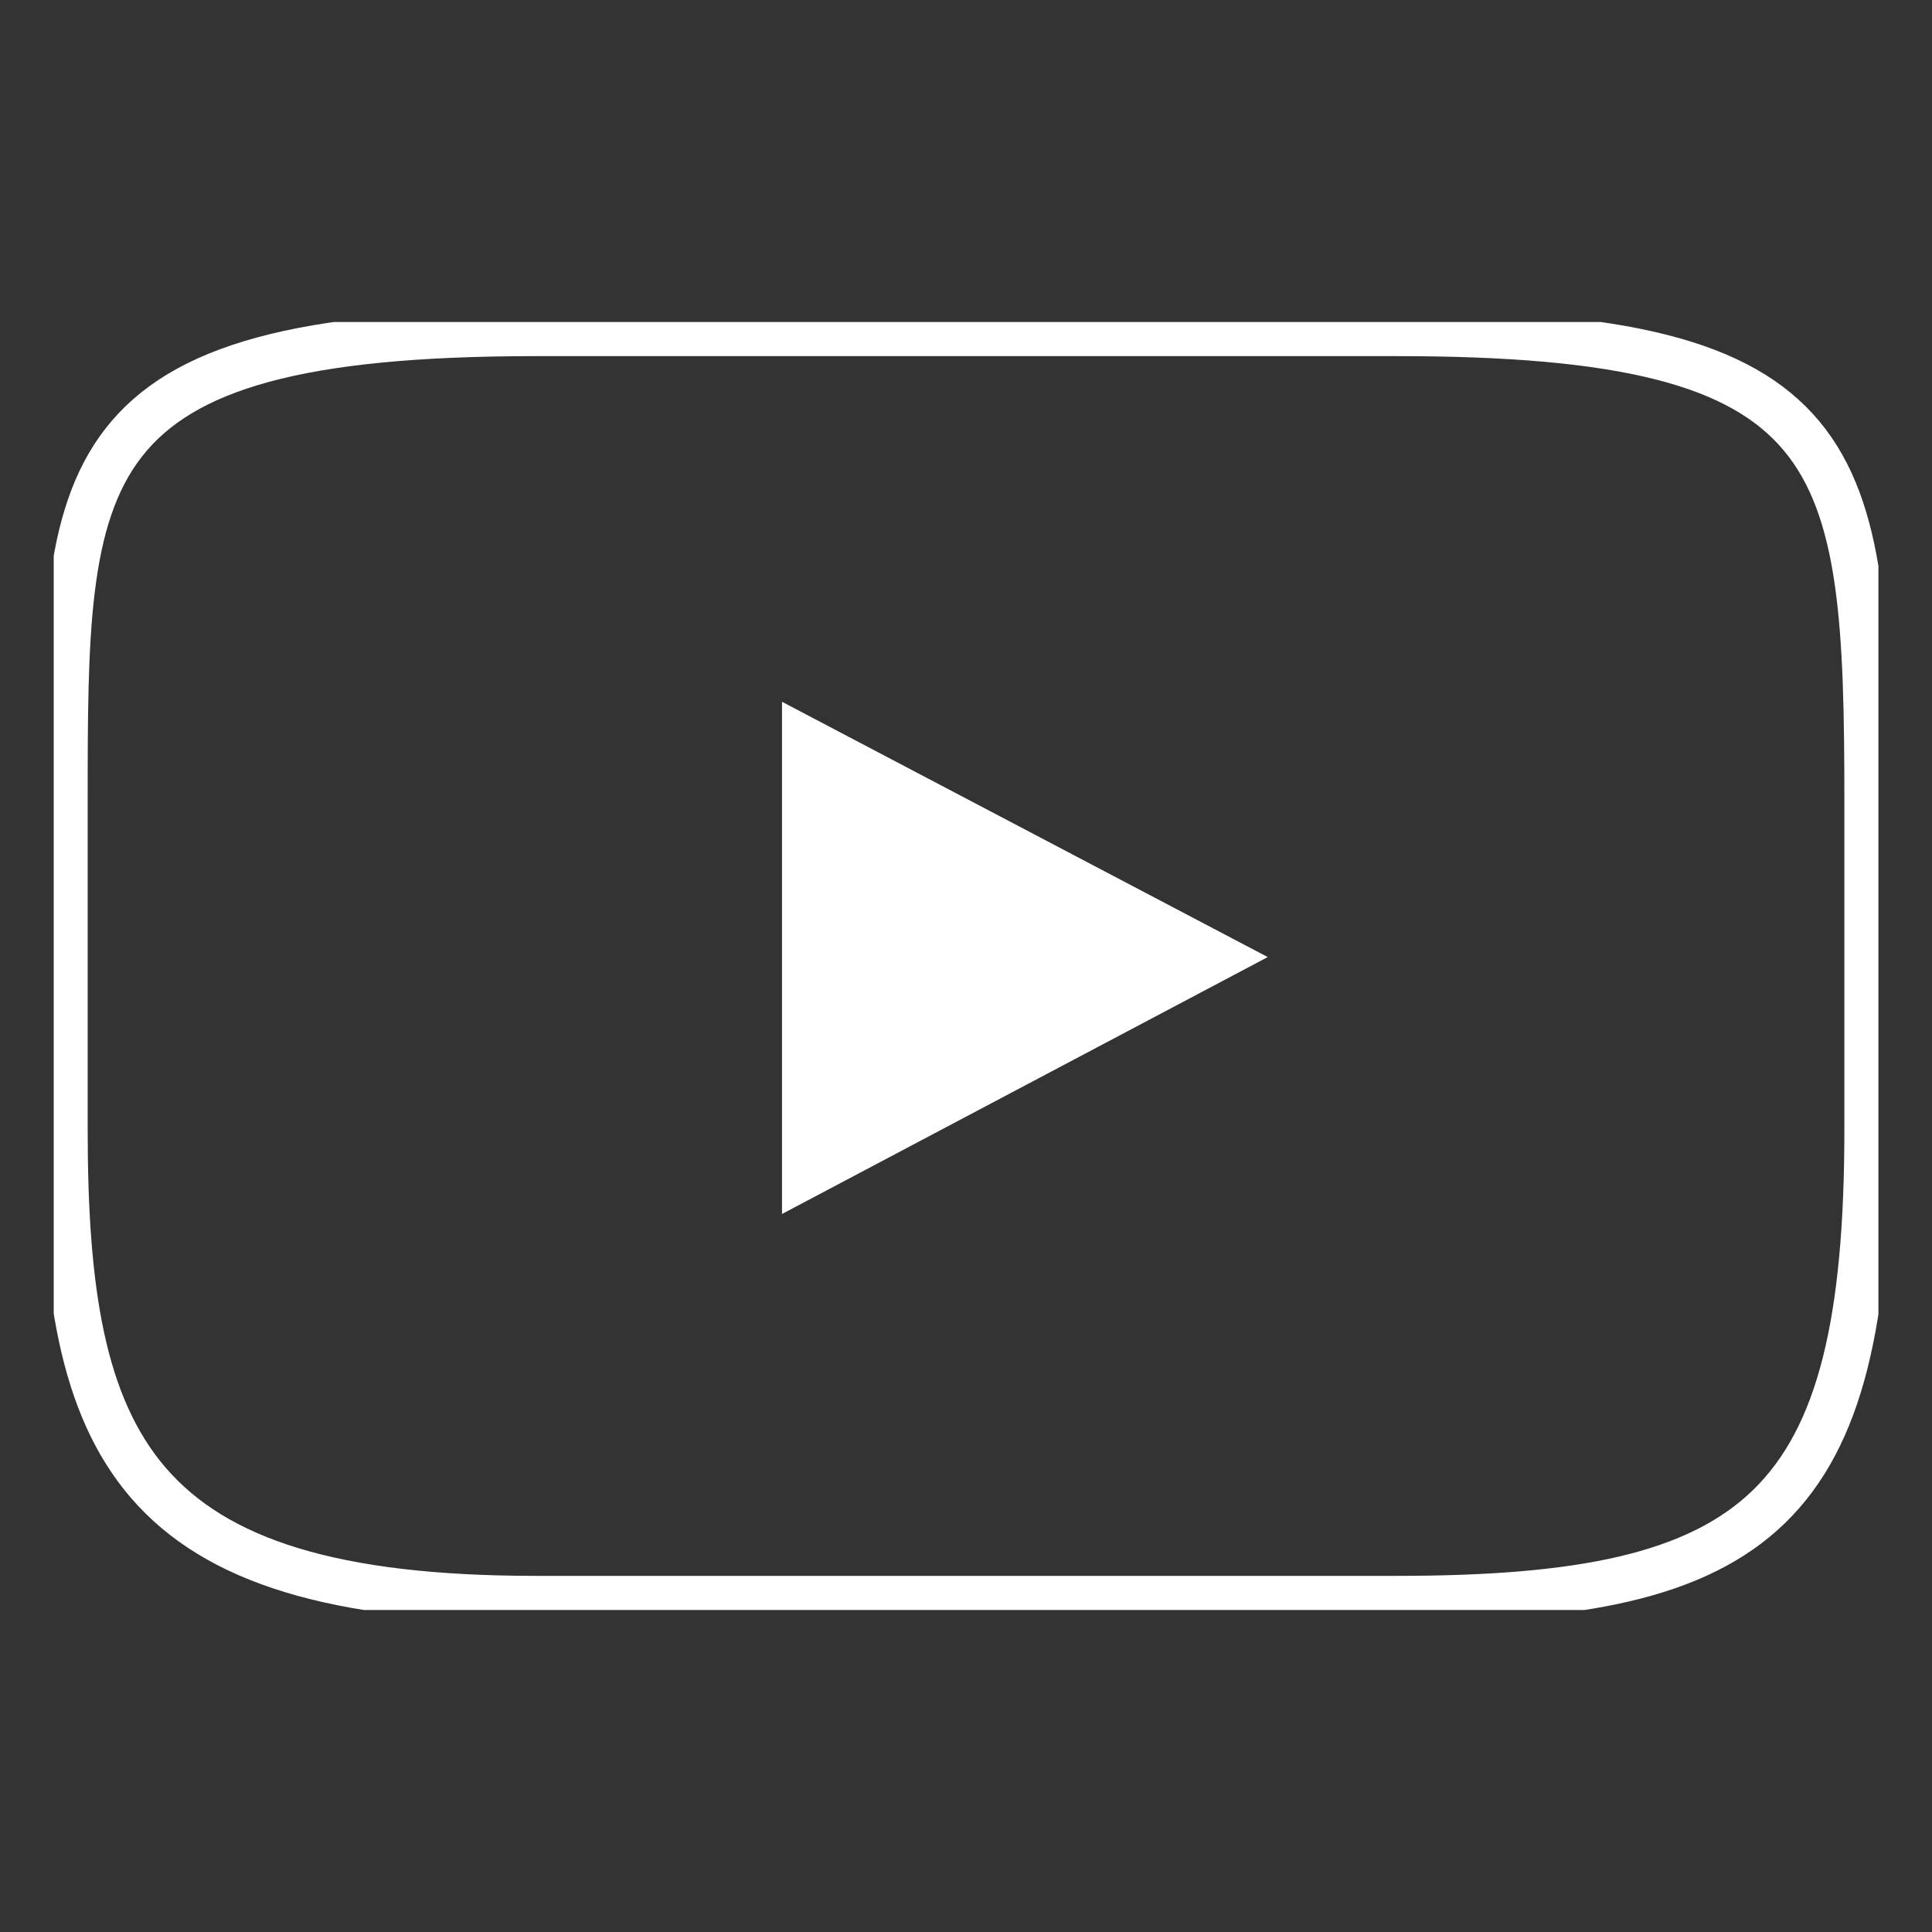
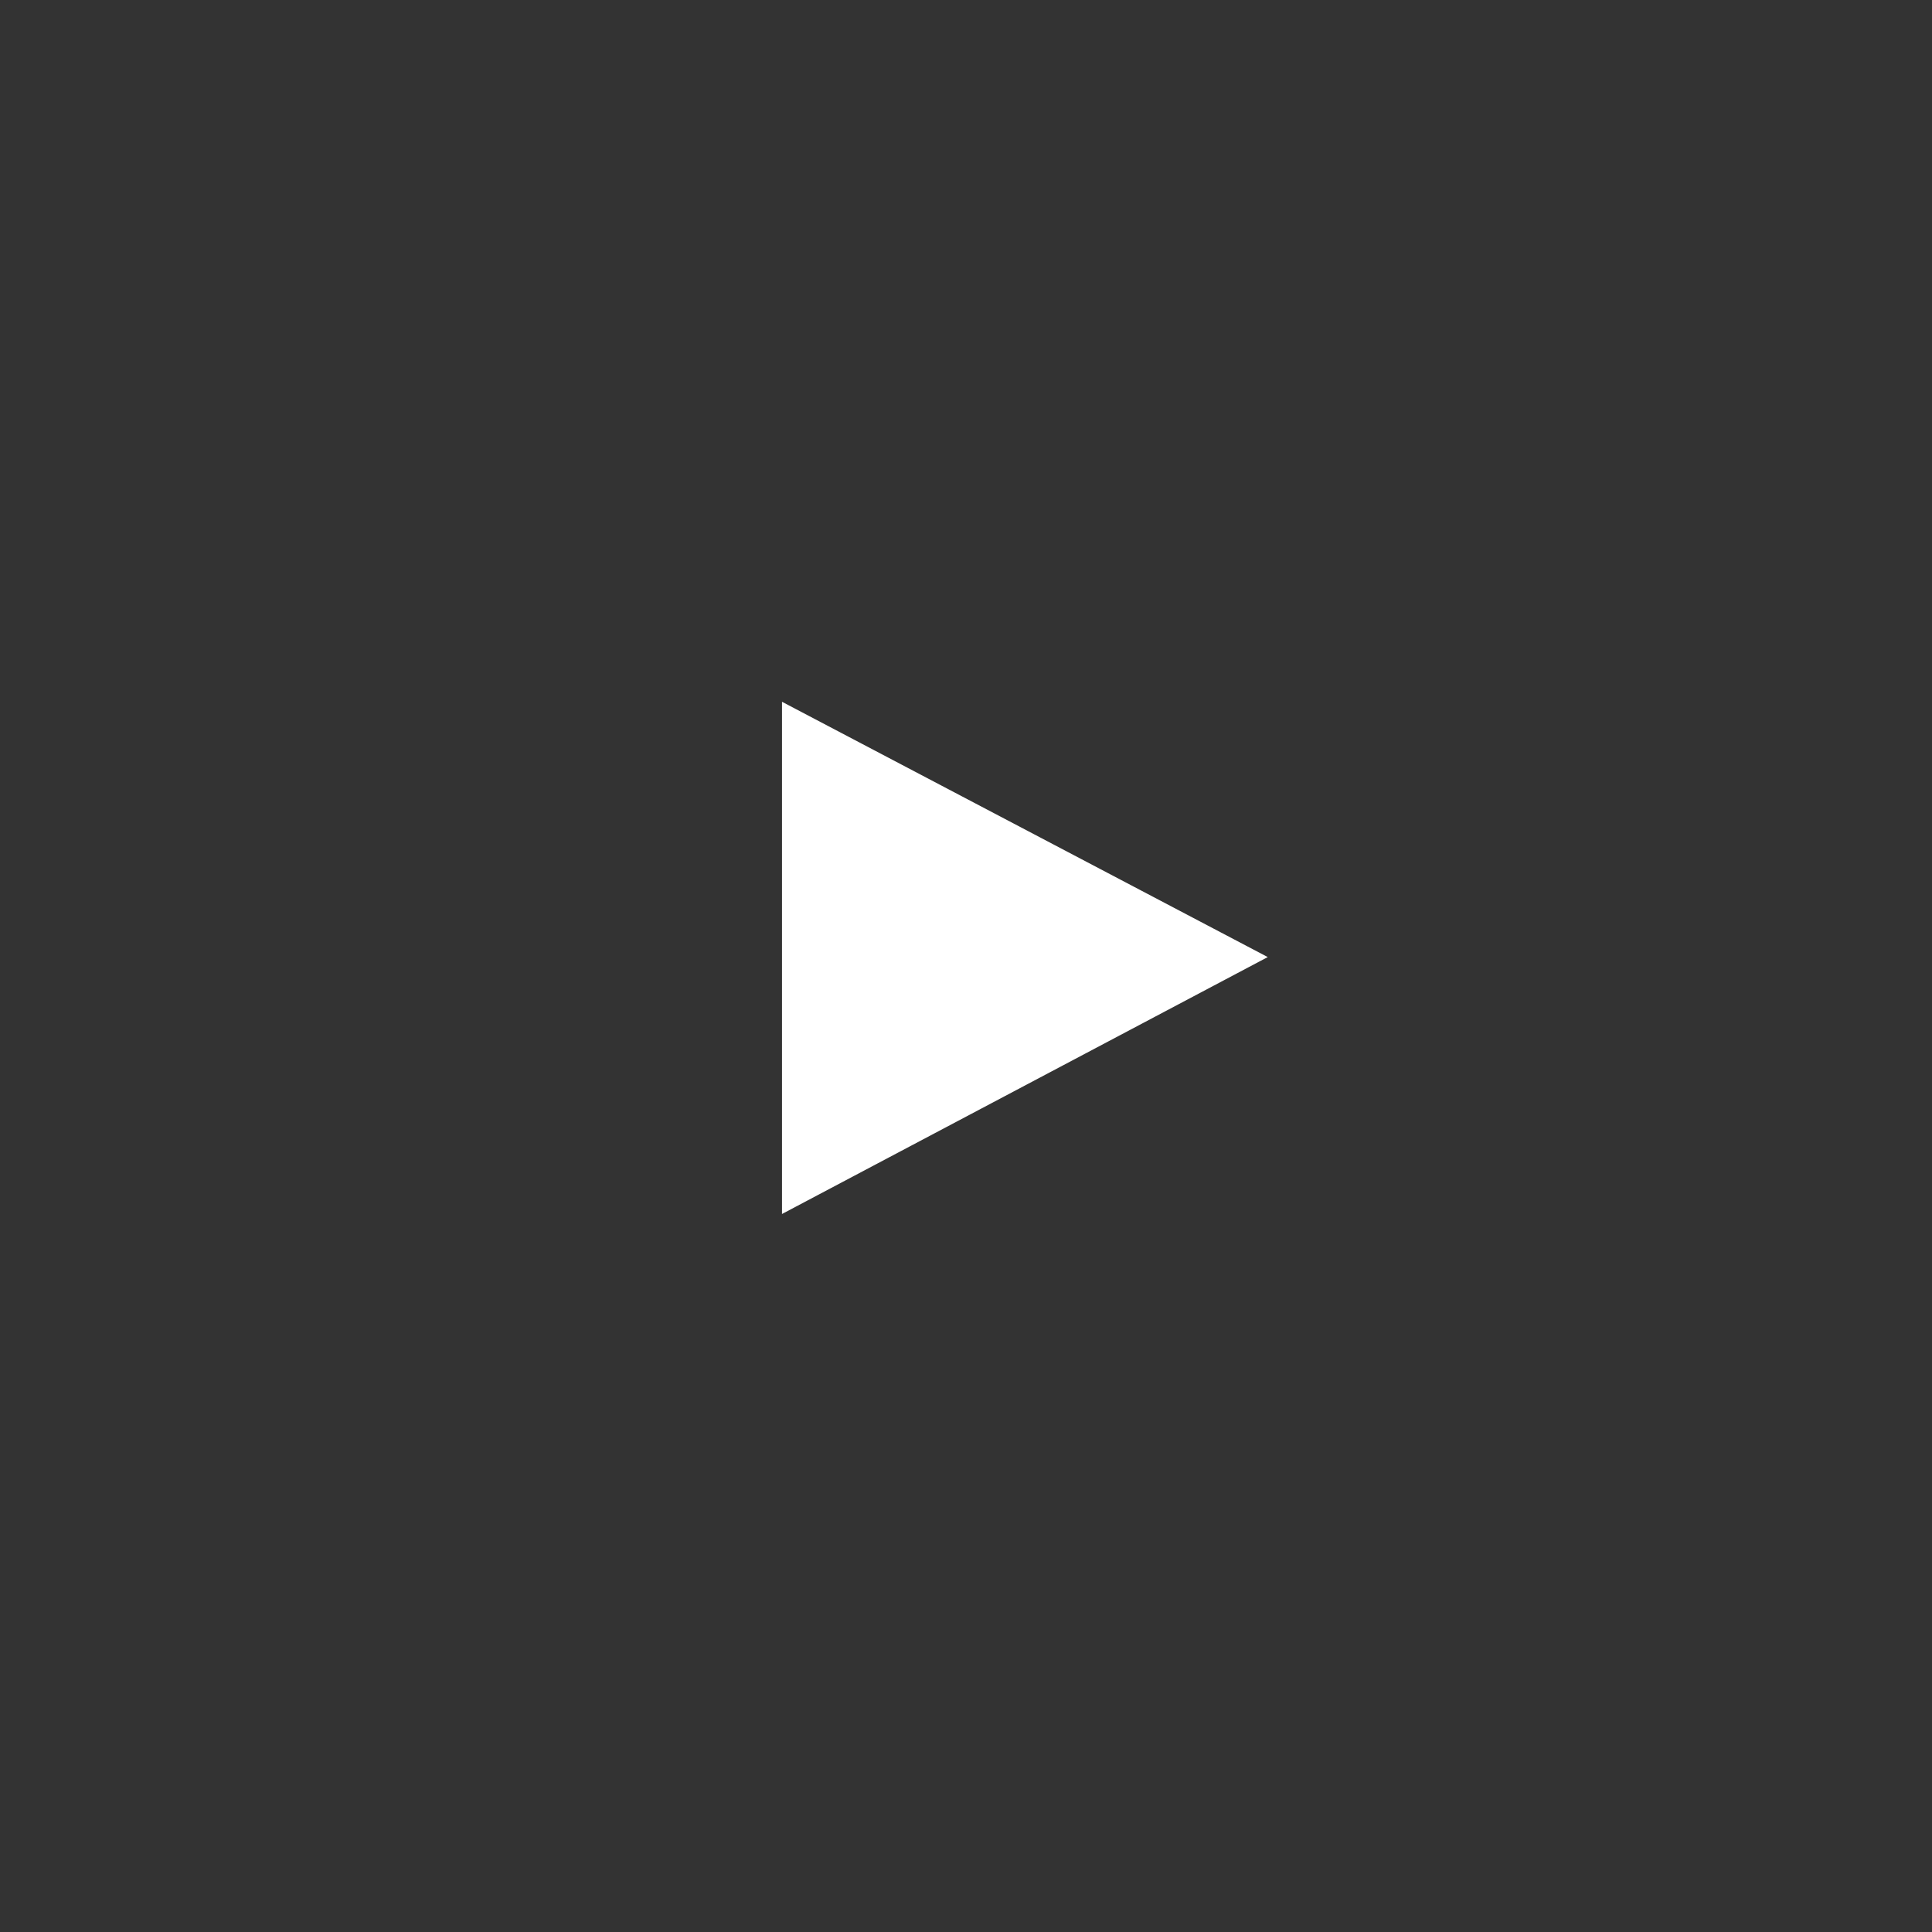
<svg xmlns="http://www.w3.org/2000/svg" width="42" height="42" viewBox="0 0 42 42" fill="none">
  <rect x="0" y="0" width="42" height="42" fill="#333333" stroke="none" />
  <g clip-path="url(#clip0_8710_154614)">
-     <path d="M30.355 34.758H11.646C2.855 34.758 1.406 31.448 1.406 24.547V17.453C1.406 10.194 1.406 7.242 11.646 7.242H30.355C40.207 7.242 40.595 9.812 40.595 17.453V24.547C40.595 32.823 38.294 34.758 30.355 34.758V34.758Z" stroke="white" stroke-miterlimit="10" />
    <path d="M17 15.256L27.56 20.806L17 26.391V15.256Z" fill="white" />
  </g>
  <defs>
    <clipPath id="clip0_8710_154614">
      <rect width="39.667" height="28" fill="white" transform="translate(1.168 7)" />
    </clipPath>
  </defs>
</svg>